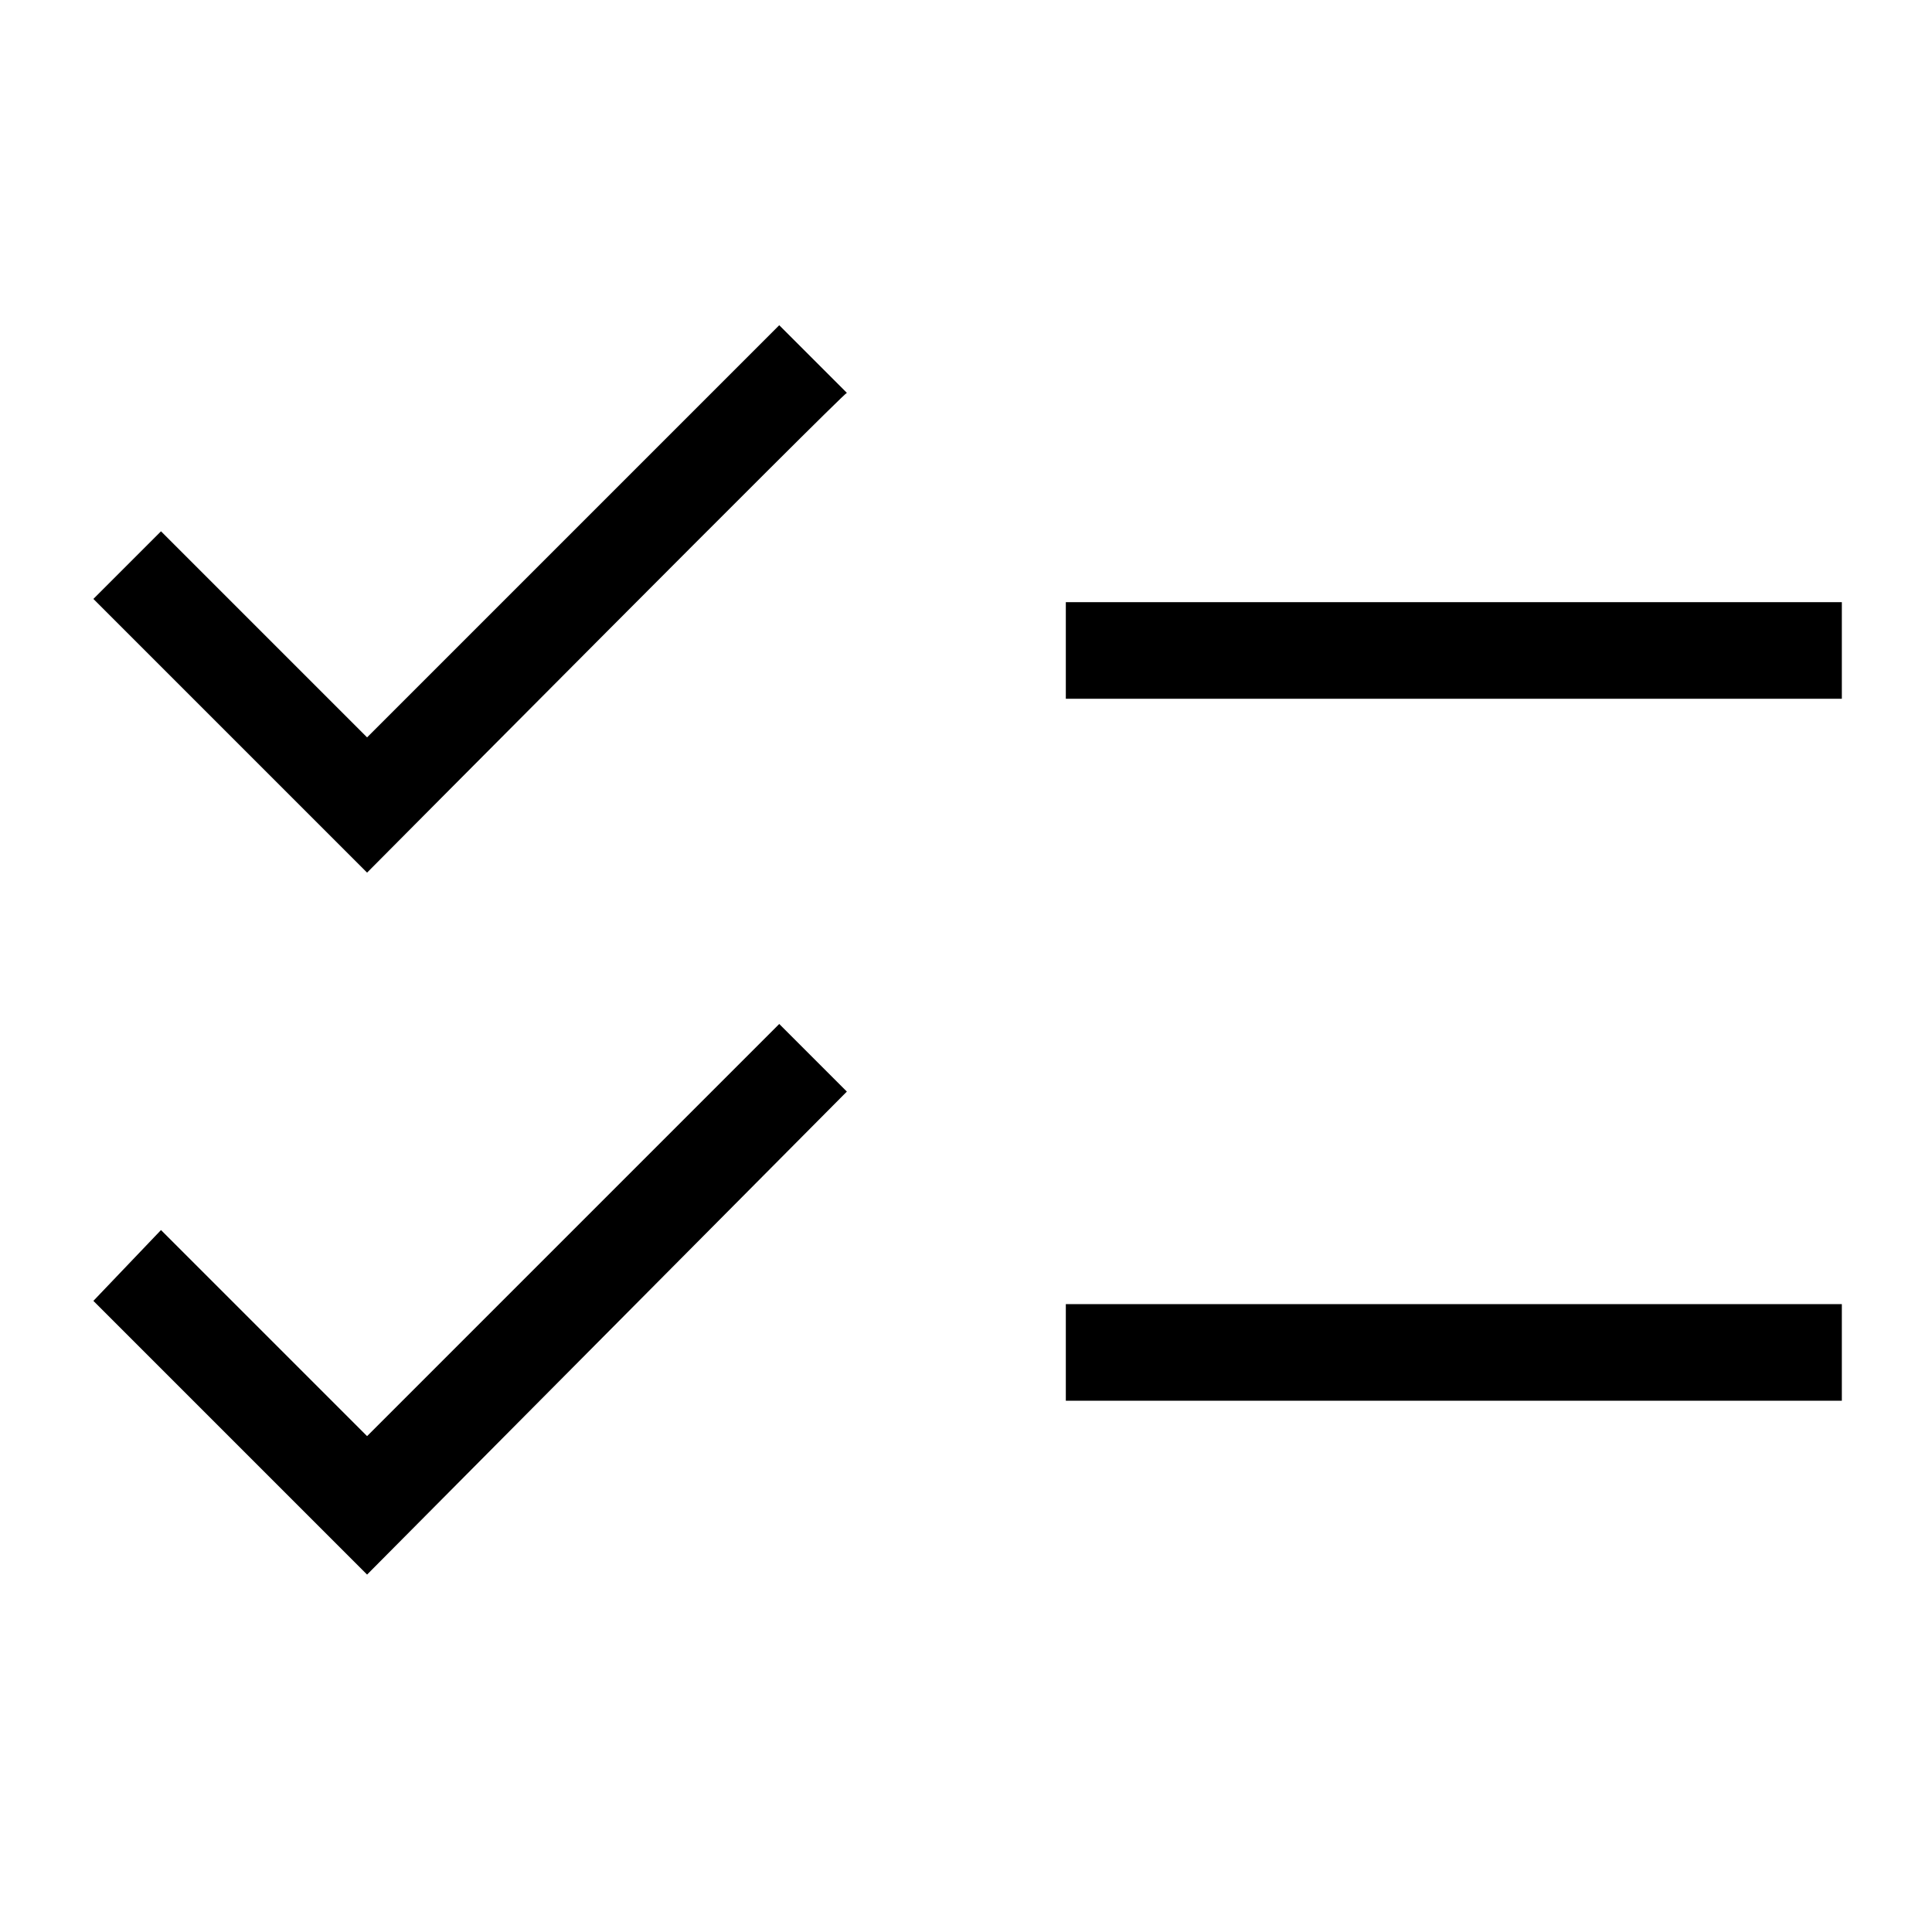
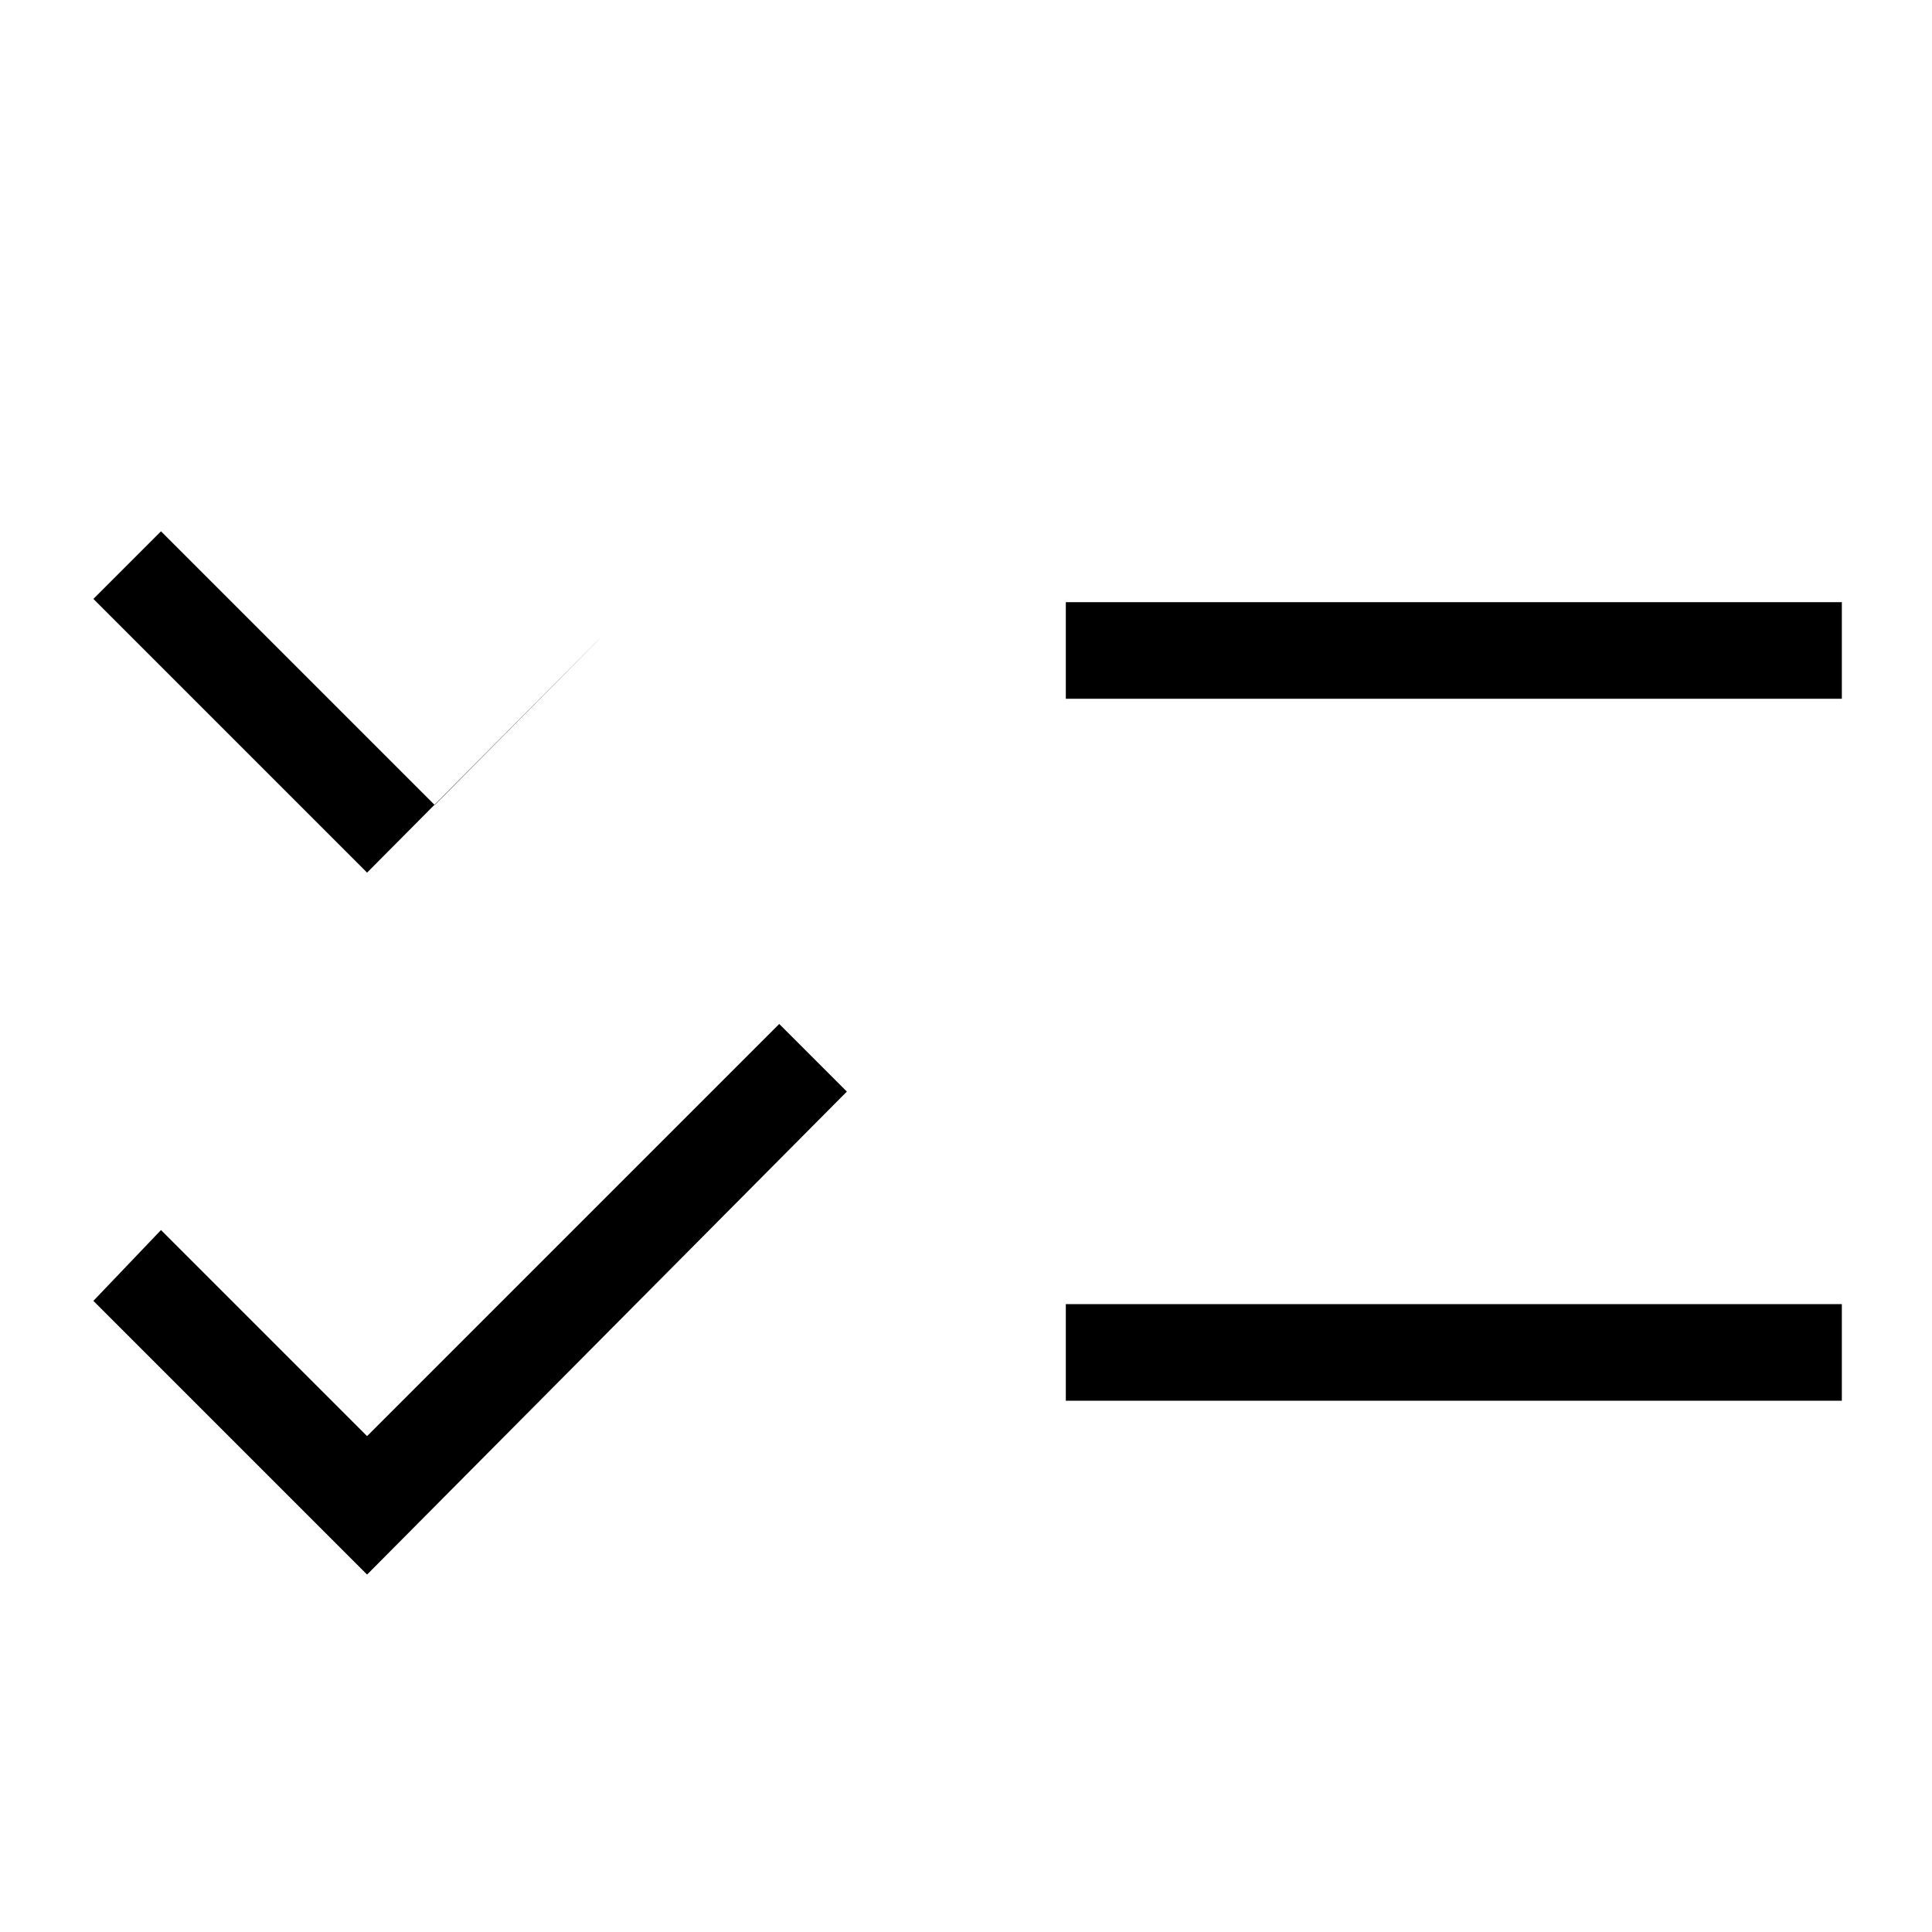
<svg xmlns="http://www.w3.org/2000/svg" version="1.1" id="Layer_1" x="0px" y="0px" viewBox="0 0 60 60" style="enable-background:new 0 0 60 60;" xml:space="preserve">
-   <path d="M11.4,48.9l-8.5-8.5L5,38.2l6.4,6.4l12.8-12.8l2.1,2.1C26.2,34,11.4,48.9,11.4,48.9z M11.4,27.1l-8.5-8.5L5,16.5l6.4,6.4  l12.8-12.8l2.1,2.1C26.2,12.2,11.4,27.1,11.4,27.1z M33.1,43.5v-3h24.1v3H33.1z M33.1,21.7v-3h24.1v3H33.1z" />
+   <path d="M11.4,48.9l-8.5-8.5L5,38.2l6.4,6.4l12.8-12.8l2.1,2.1C26.2,34,11.4,48.9,11.4,48.9z M11.4,27.1l-8.5-8.5L5,16.5l6.4,6.4  l2.1,2.1C26.2,12.2,11.4,27.1,11.4,27.1z M33.1,43.5v-3h24.1v3H33.1z M33.1,21.7v-3h24.1v3H33.1z" />
</svg>